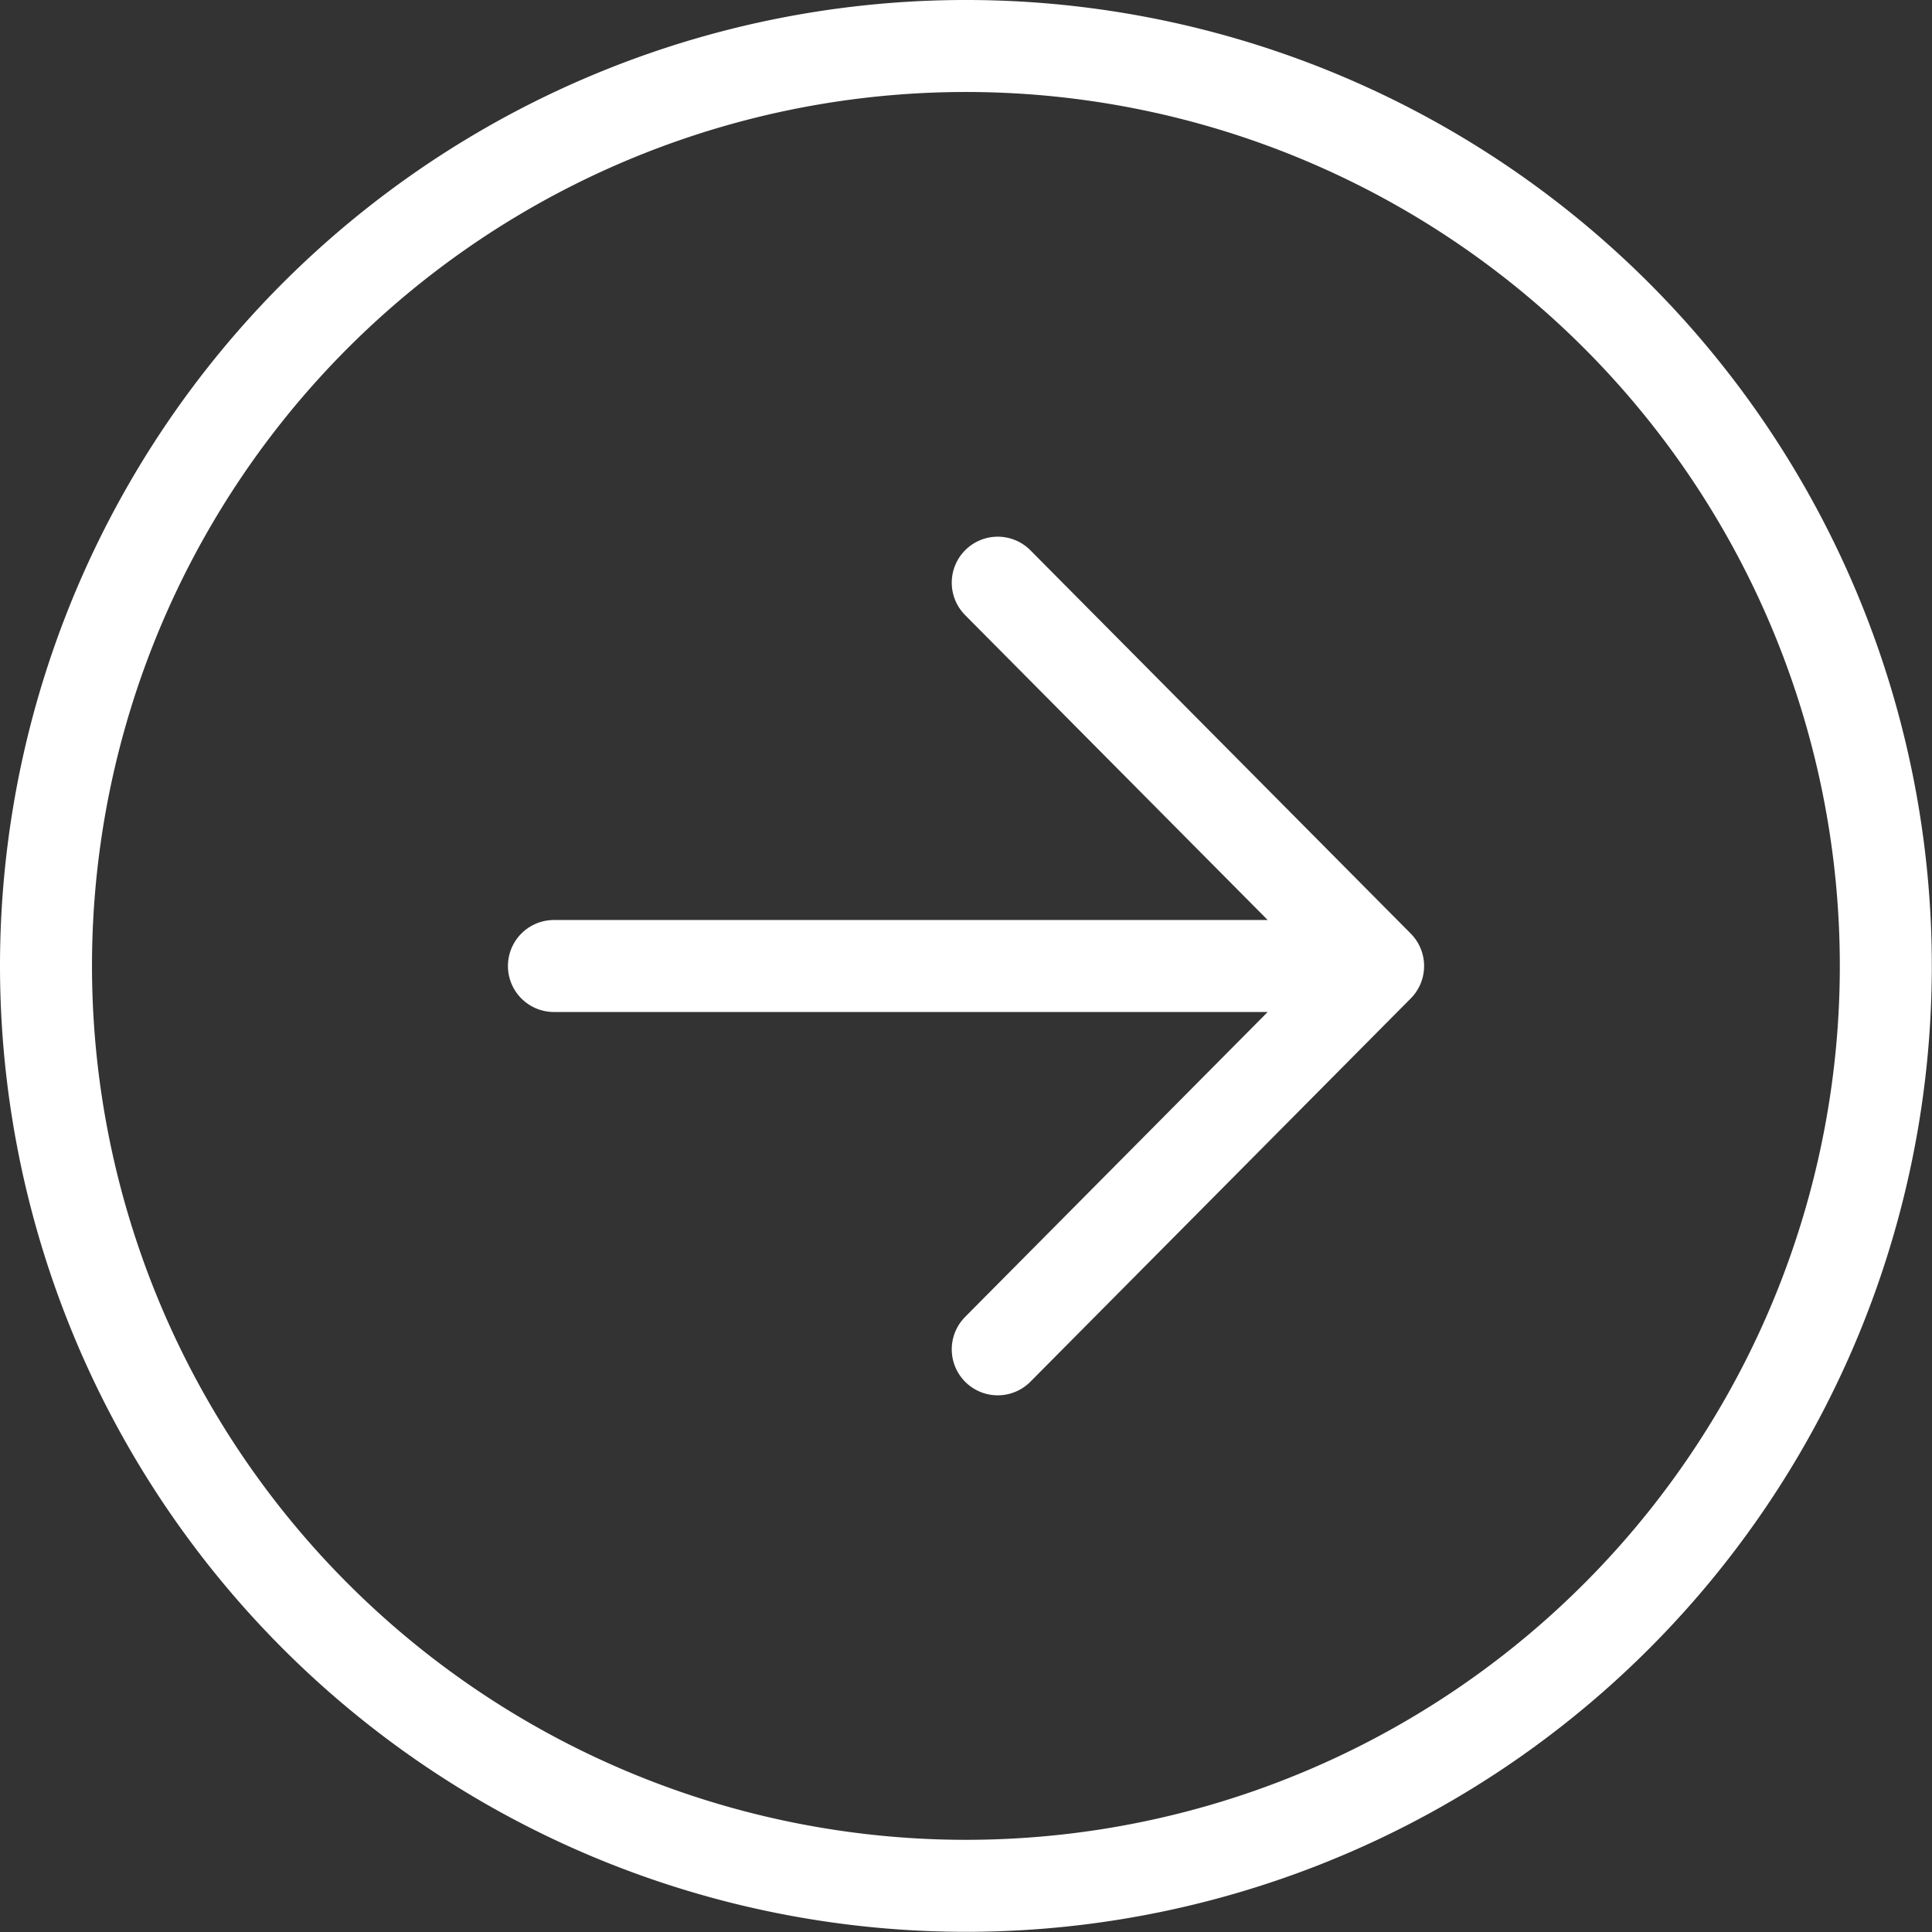
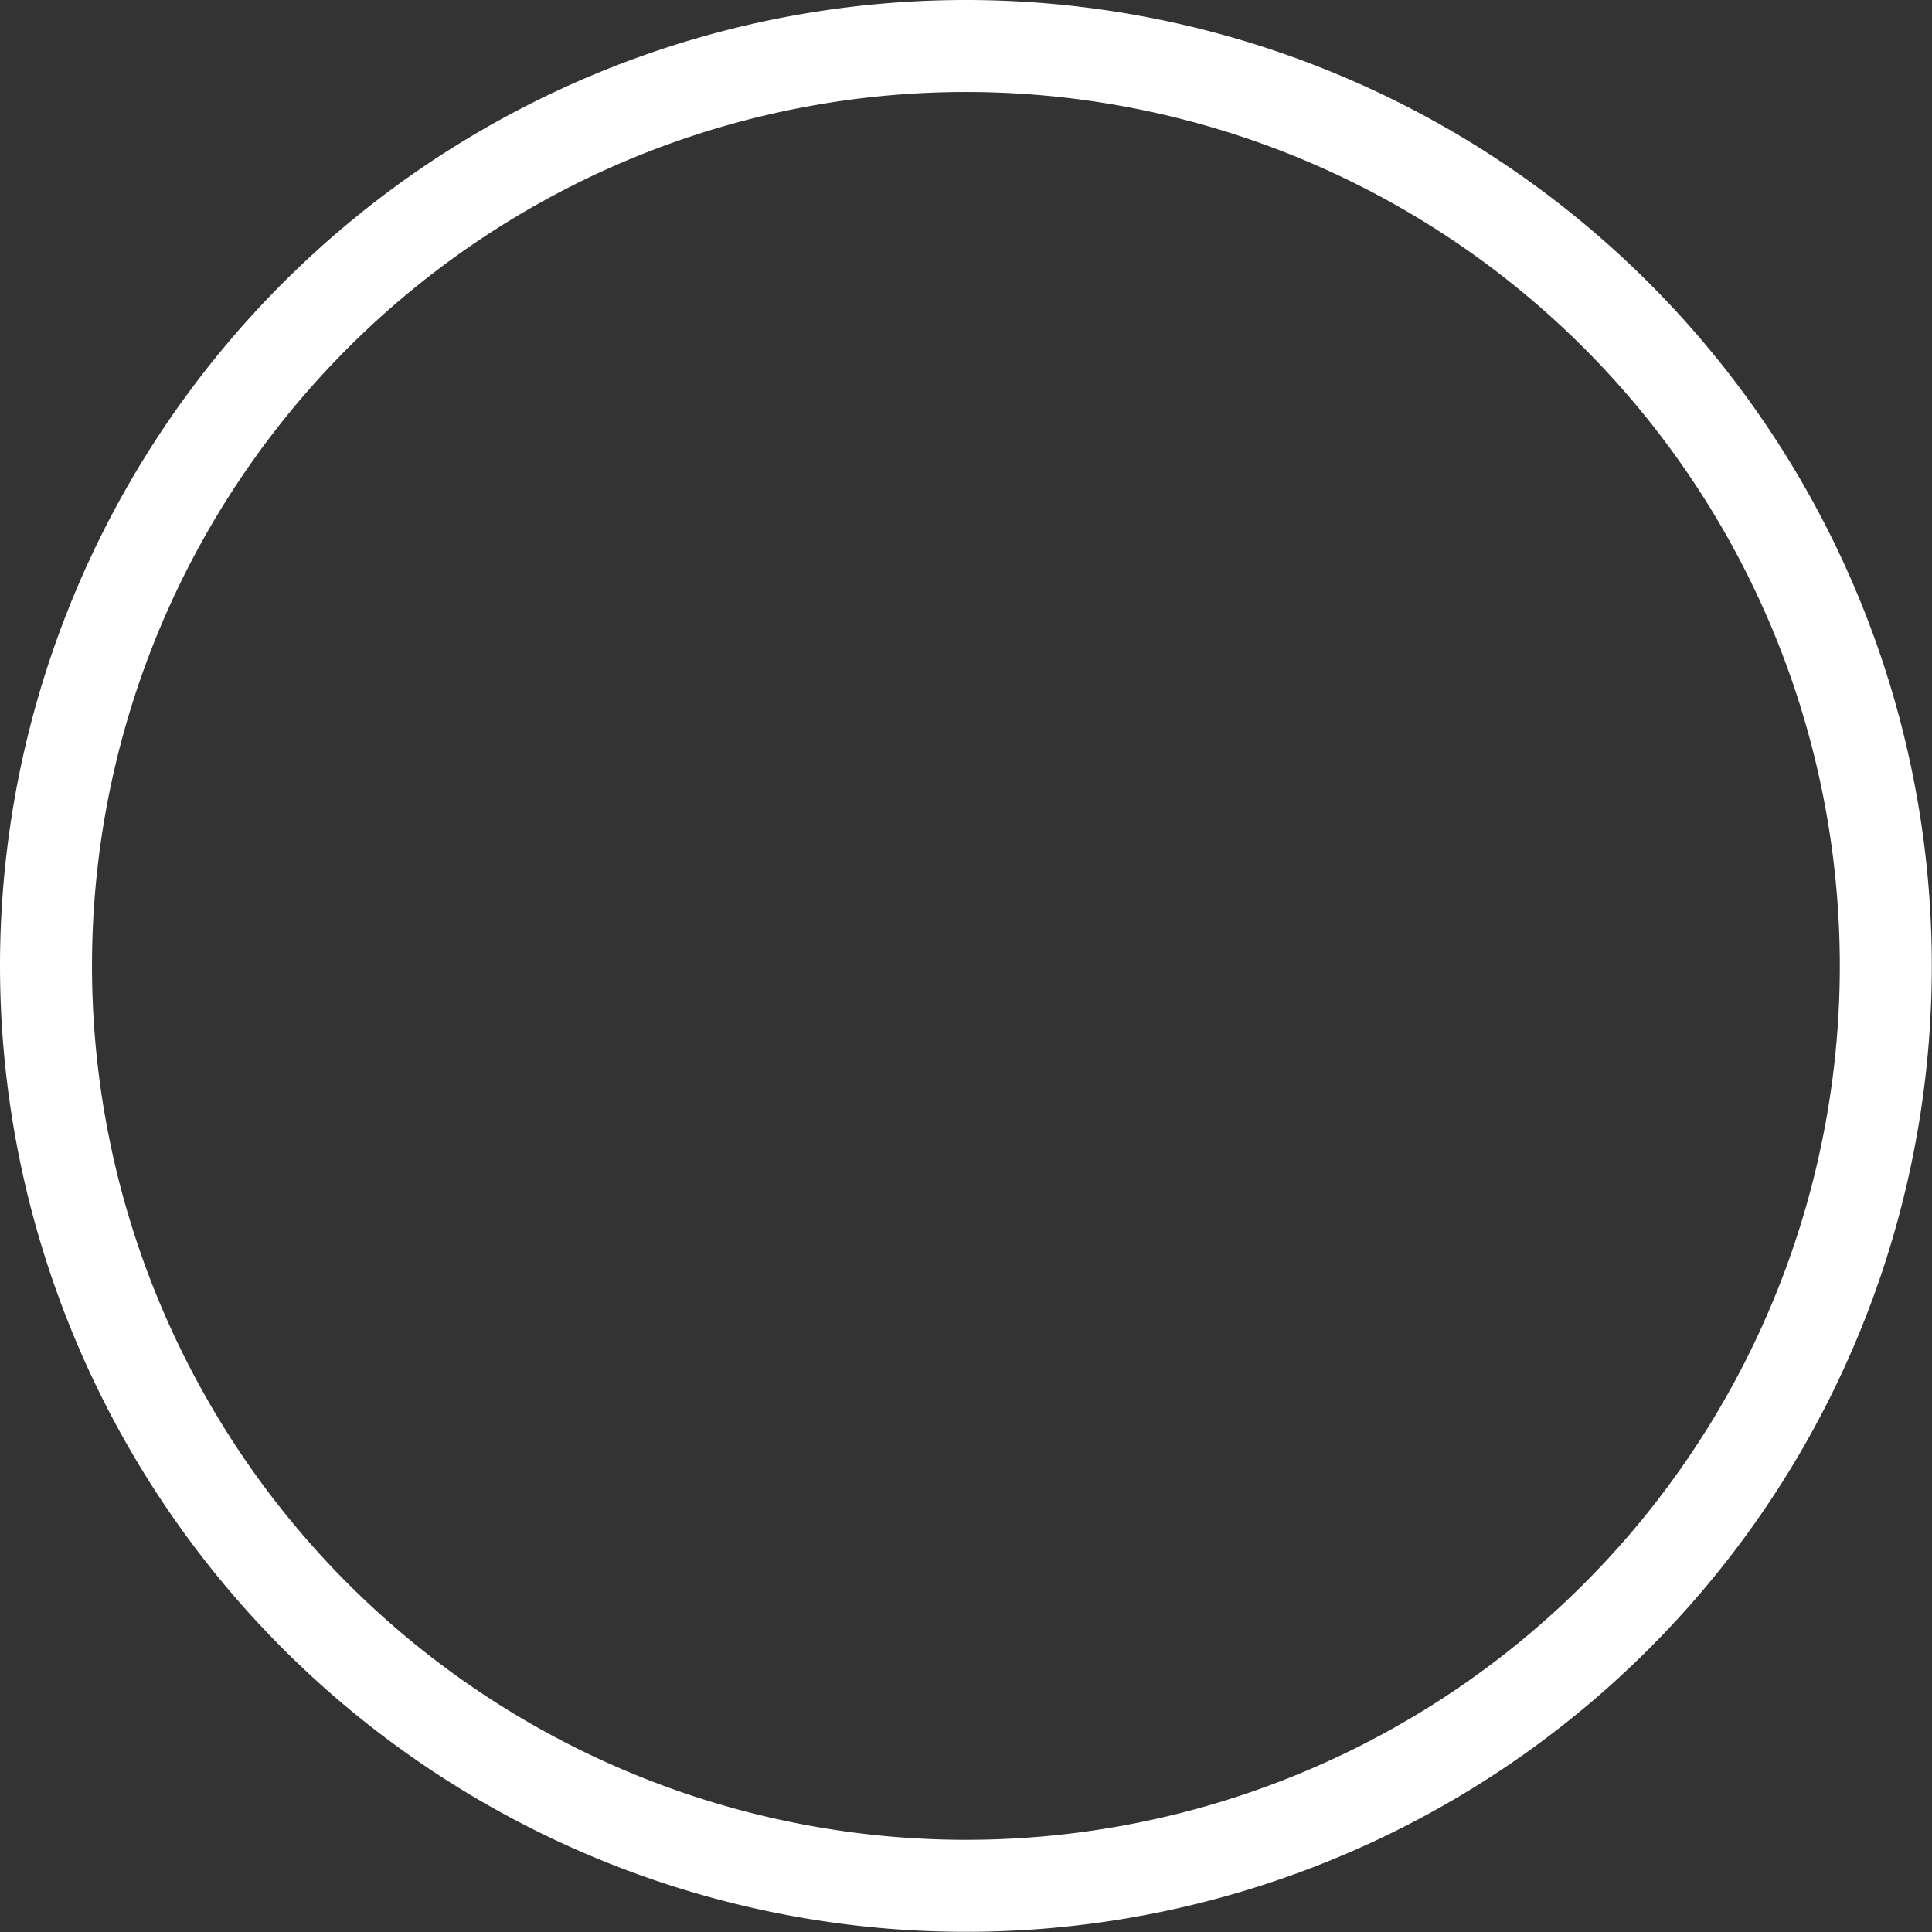
<svg xmlns="http://www.w3.org/2000/svg" width="42.004" height="42.004" viewBox="0 0 42.004 42.004">
  <rect x="0" y="0" width="42.004" height="42.004" fill="#333333" stroke="none" />
  <g transform="translate(1 1)">
-     <path d="M179.649,192.668l8.27-8.334L179.649,176m7.12,8.334H170" transform="translate(-158.957 -164.332)" fill="none" stroke="#fff" stroke-linecap="round" stroke-linejoin="round" stroke-width="2" />
    <path d="M84,104A20,20,0,1,0,64,84,20.007,20.007,0,0,0,84,104Z" transform="translate(-64 -64)" fill="none" stroke="#fff" stroke-miterlimit="10" stroke-width="2" />
  </g>
</svg>